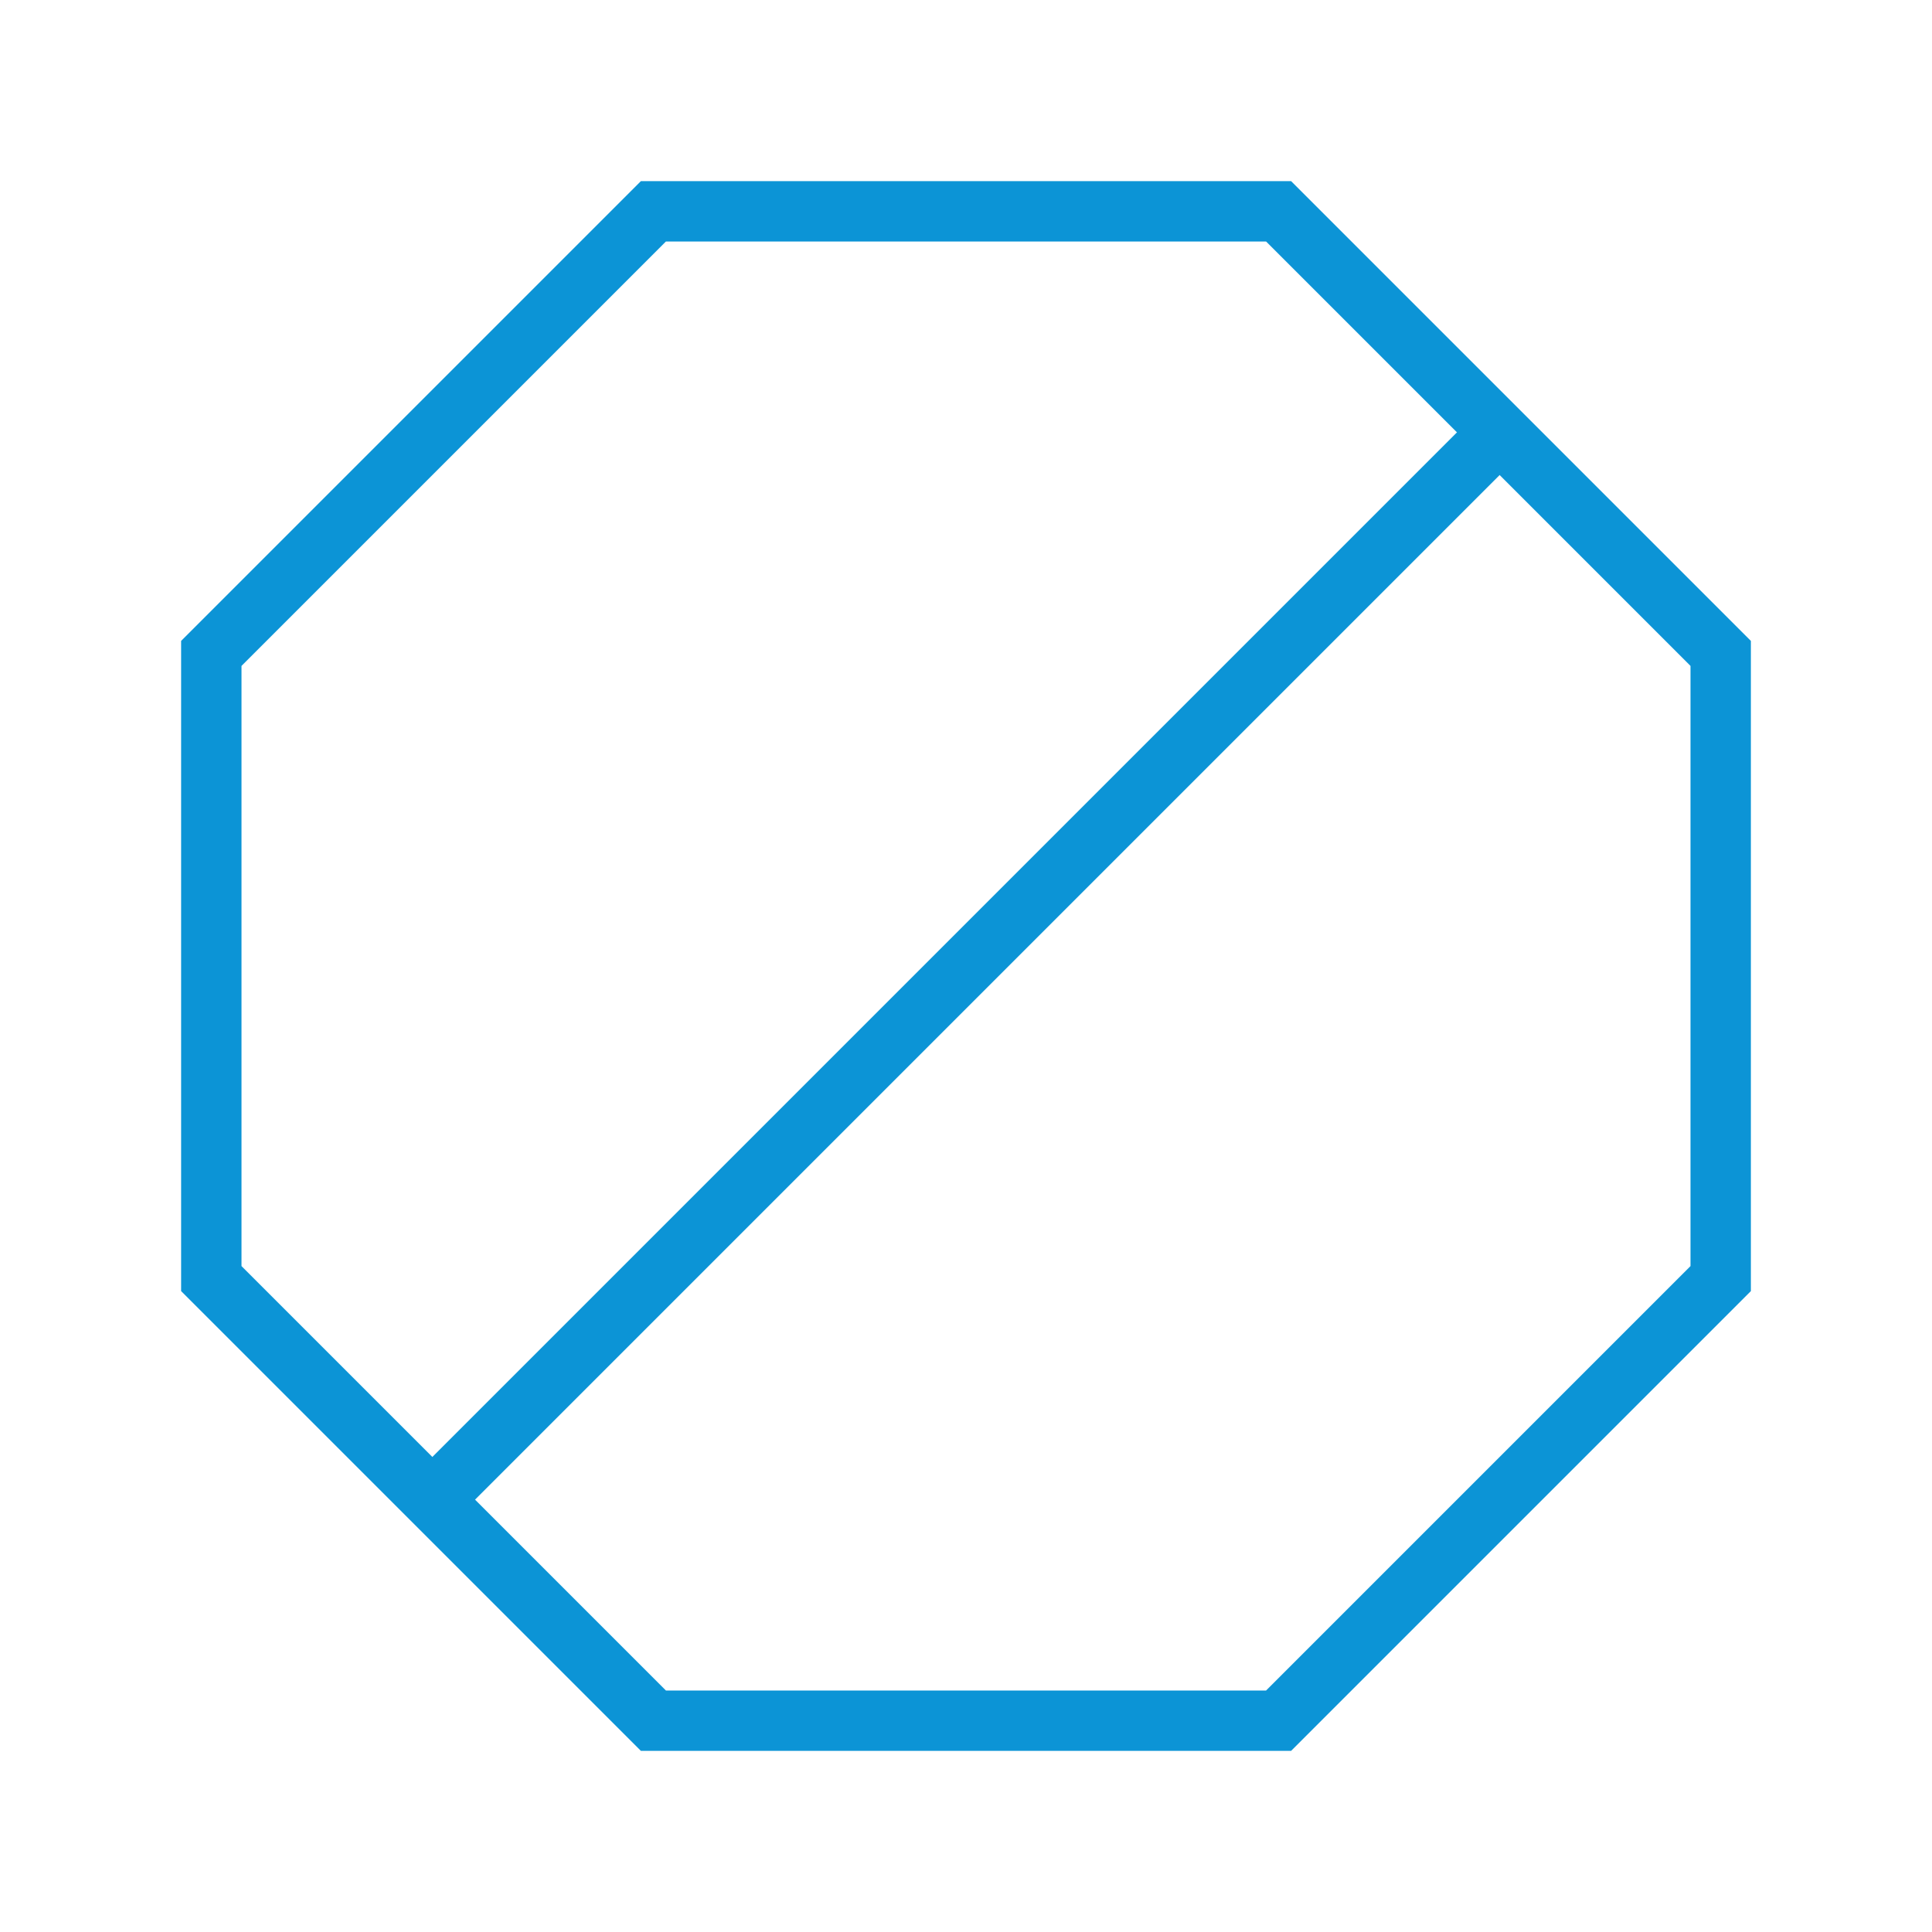
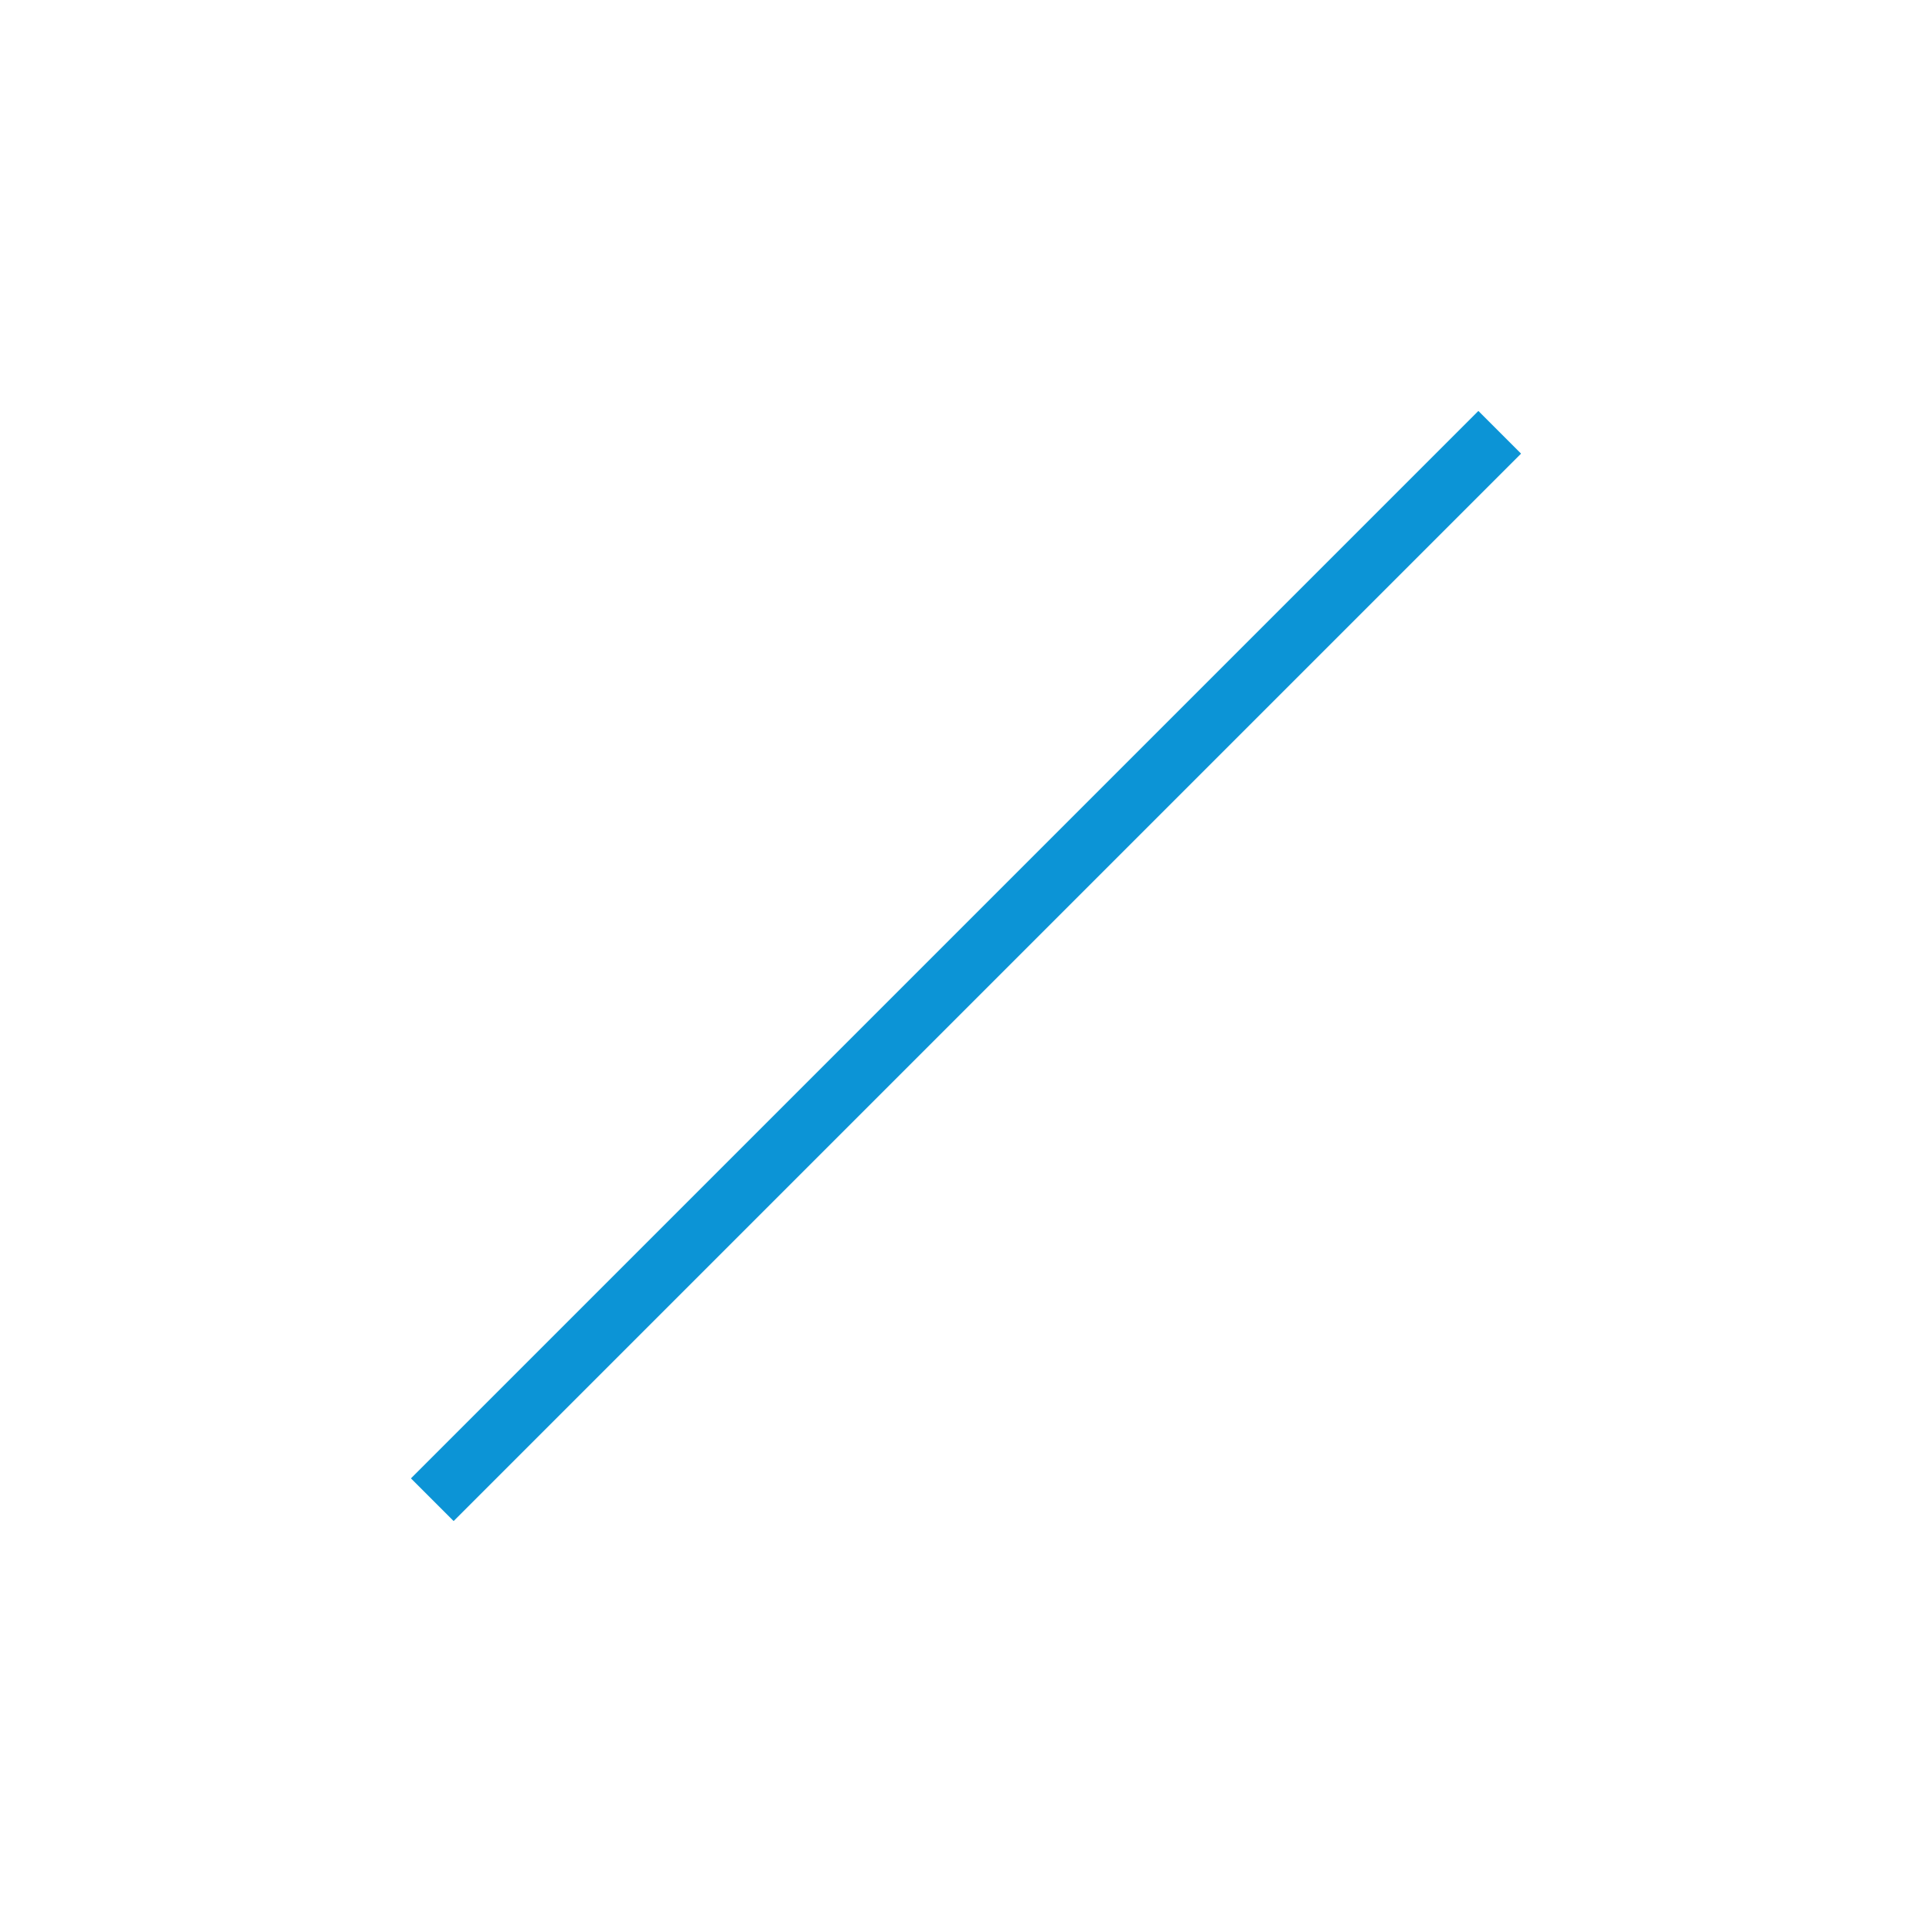
<svg xmlns="http://www.w3.org/2000/svg" id="a2101aae-2f61-4f0c-9197-855635fd047b" data-name="Layer 1" viewBox="0 0 128 128">
  <defs>
    <style>.a37bad47-a548-4f88-af30-2ee4d421aca1{fill:none;stroke:#0c94d6;stroke-miterlimit:10;stroke-width:4px;}</style>
  </defs>
  <title>9_prevention_of_sexual_abuse_and_harrassment</title>
-   <path class="a37bad47-a548-4f88-af30-2ee4d421aca1" d="M114,43.29V84.71L84.71,114H43.29L14,84.71V43.29L43.29,14H84.71Z" />
  <line class="a37bad47-a548-4f88-af30-2ee4d421aca1" x1="28.64" y1="99.36" x2="99.36" y2="28.64" />
</svg>